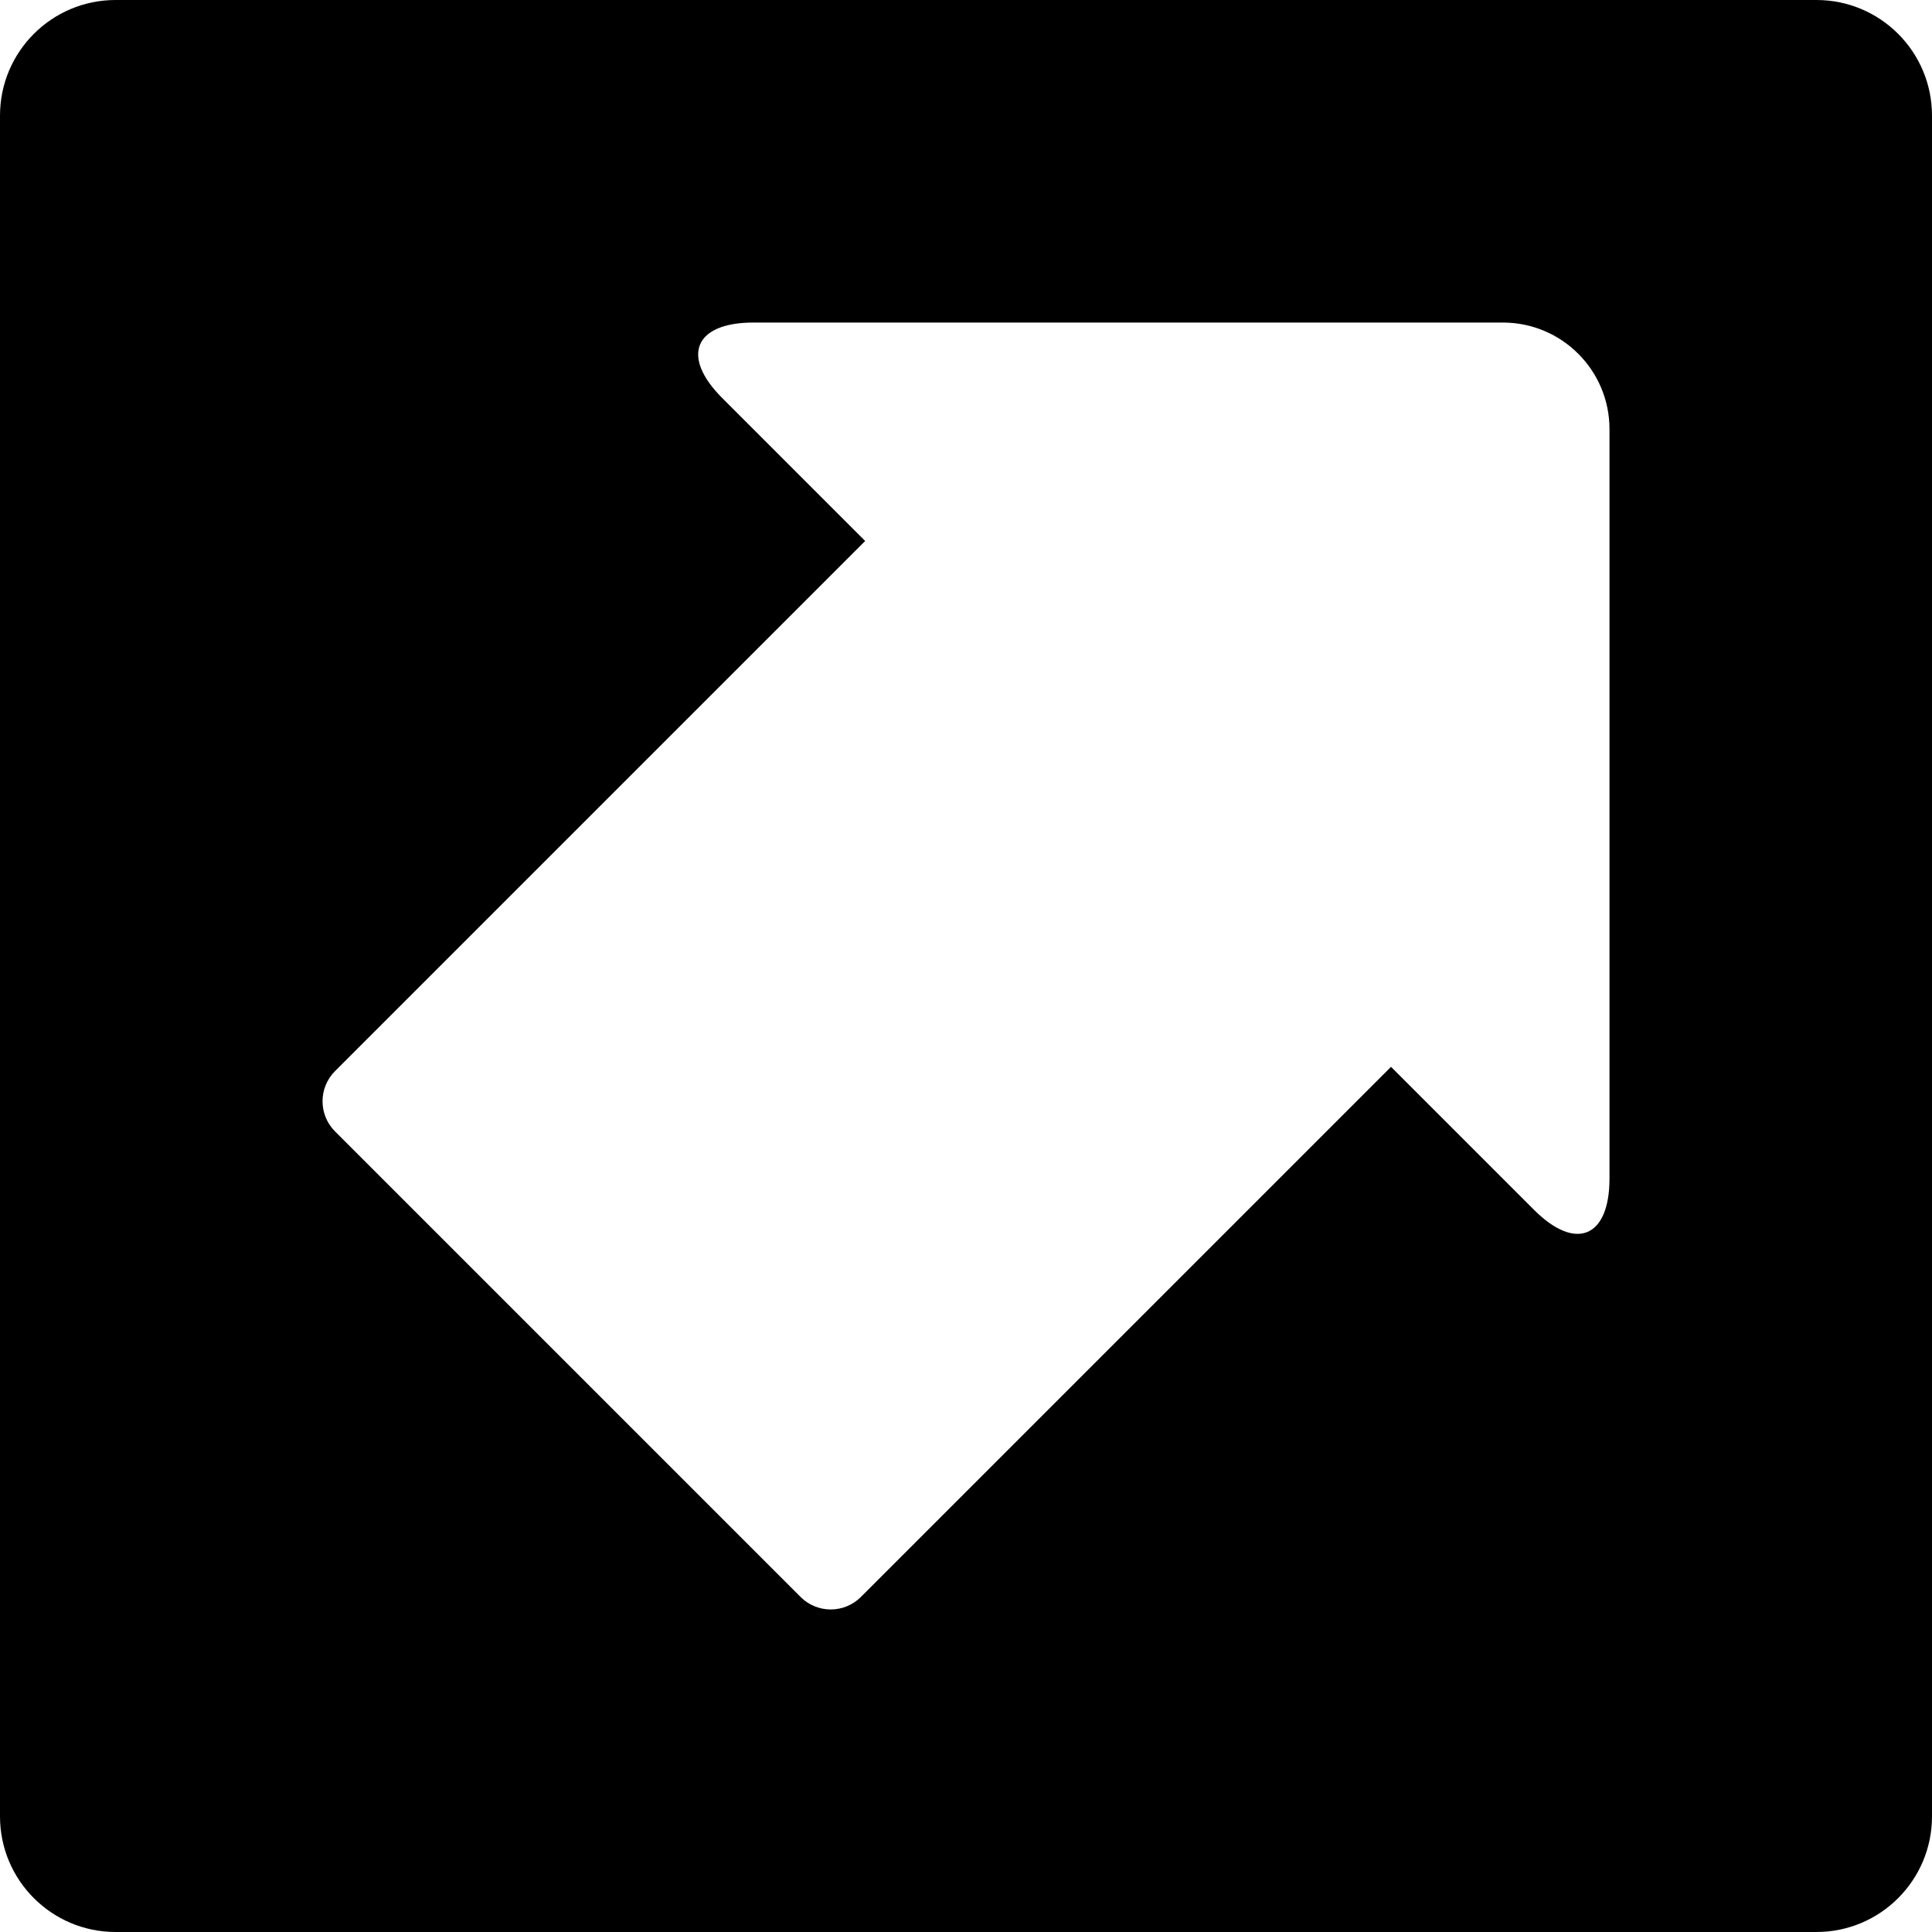
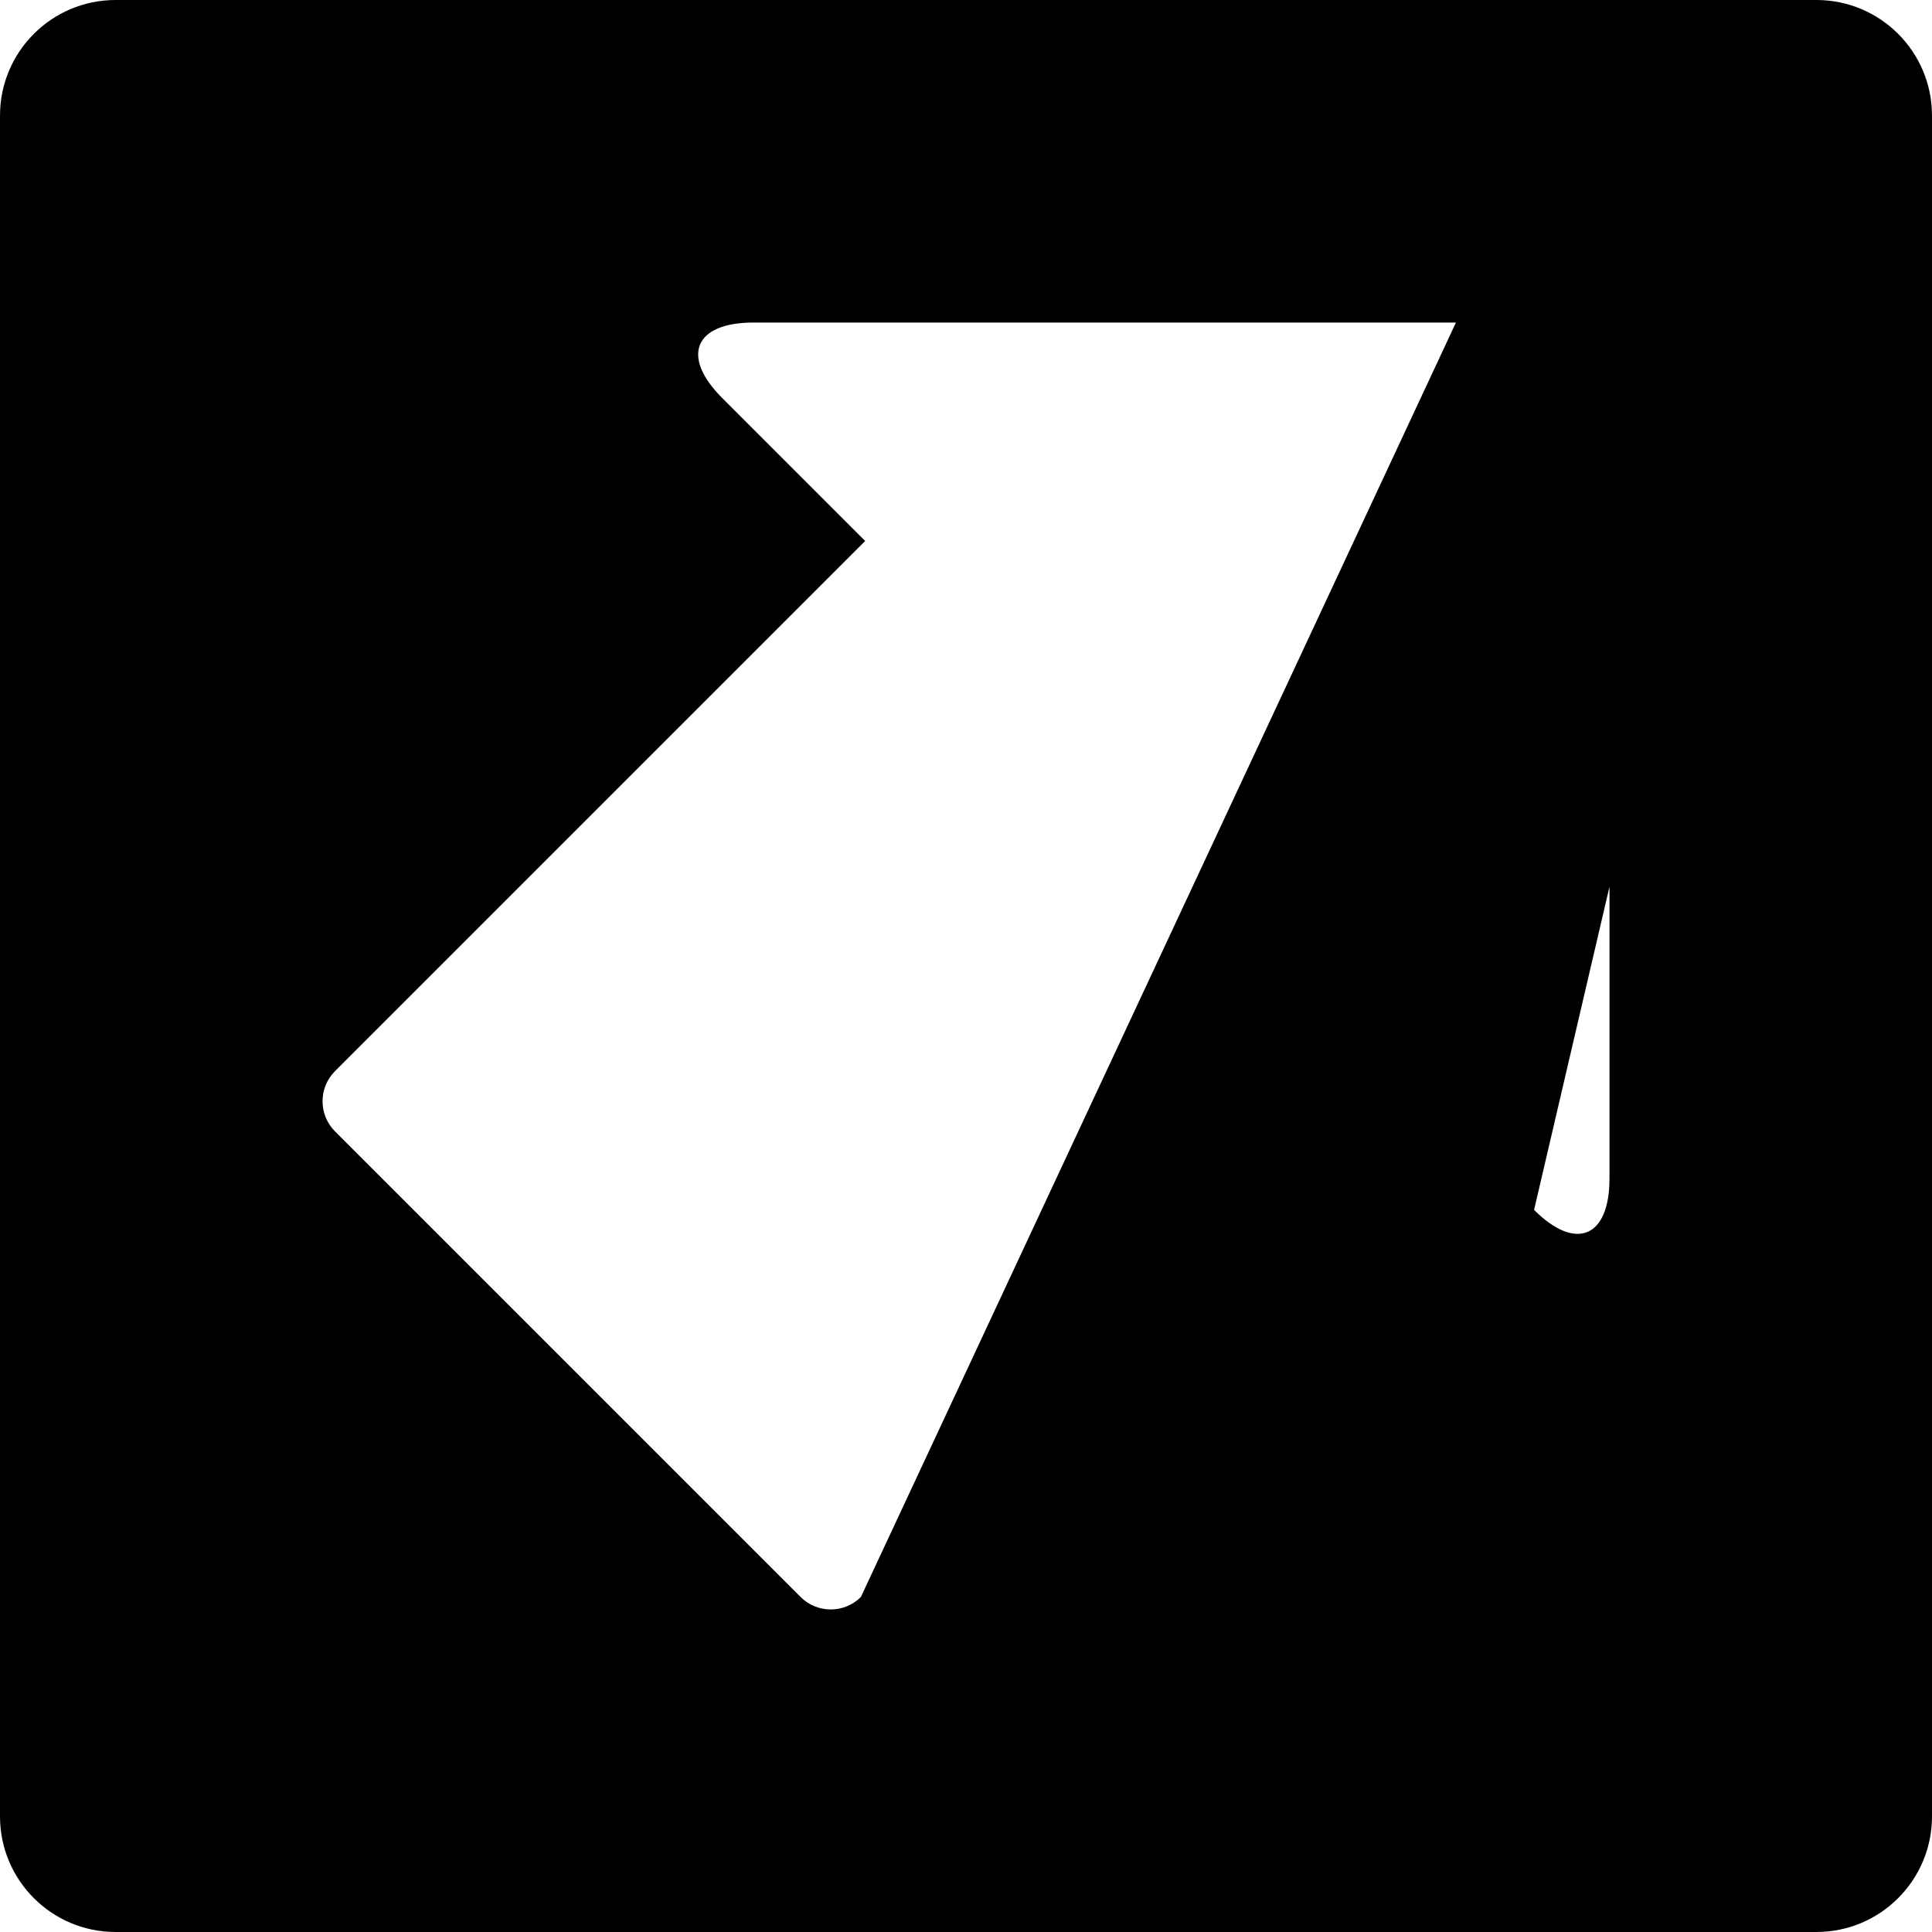
<svg xmlns="http://www.w3.org/2000/svg" fill="#000000" version="1.1" id="Capa_1" width="800px" height="800px" viewBox="0 0 554.545 554.546" xml:space="preserve">
  <g>
    <g>
-       <path d="M521.369,0H33.177C14.854,0,0,14.854,0,33.177v488.192c0,18.323,14.853,33.177,33.176,33.177h488.192    c18.324,0,33.177-14.854,33.177-33.177V33.177C554.545,14.854,539.693,0,521.369,0z M440.328,347.279l-41.064-41.065    L247.102,458.382c-4.78,4.779-12.528,4.779-17.308,0l-133.63-133.63c-4.779-4.78-4.779-12.528,0-17.308l152.168-152.162    l-41.059-41.065c-11.953-11.953-7.938-21.634,8.966-21.634h215.136c16.903,0,30.6,13.703,30.6,30.6v215.136    C461.962,355.217,452.274,359.226,440.328,347.279z" />
+       <path d="M521.369,0H33.177C14.854,0,0,14.854,0,33.177v488.192c0,18.323,14.853,33.177,33.176,33.177h488.192    c18.324,0,33.177-14.854,33.177-33.177V33.177C554.545,14.854,539.693,0,521.369,0z l-41.064-41.065    L247.102,458.382c-4.78,4.779-12.528,4.779-17.308,0l-133.63-133.63c-4.779-4.78-4.779-12.528,0-17.308l152.168-152.162    l-41.059-41.065c-11.953-11.953-7.938-21.634,8.966-21.634h215.136c16.903,0,30.6,13.703,30.6,30.6v215.136    C461.962,355.217,452.274,359.226,440.328,347.279z" />
    </g>
  </g>
</svg>